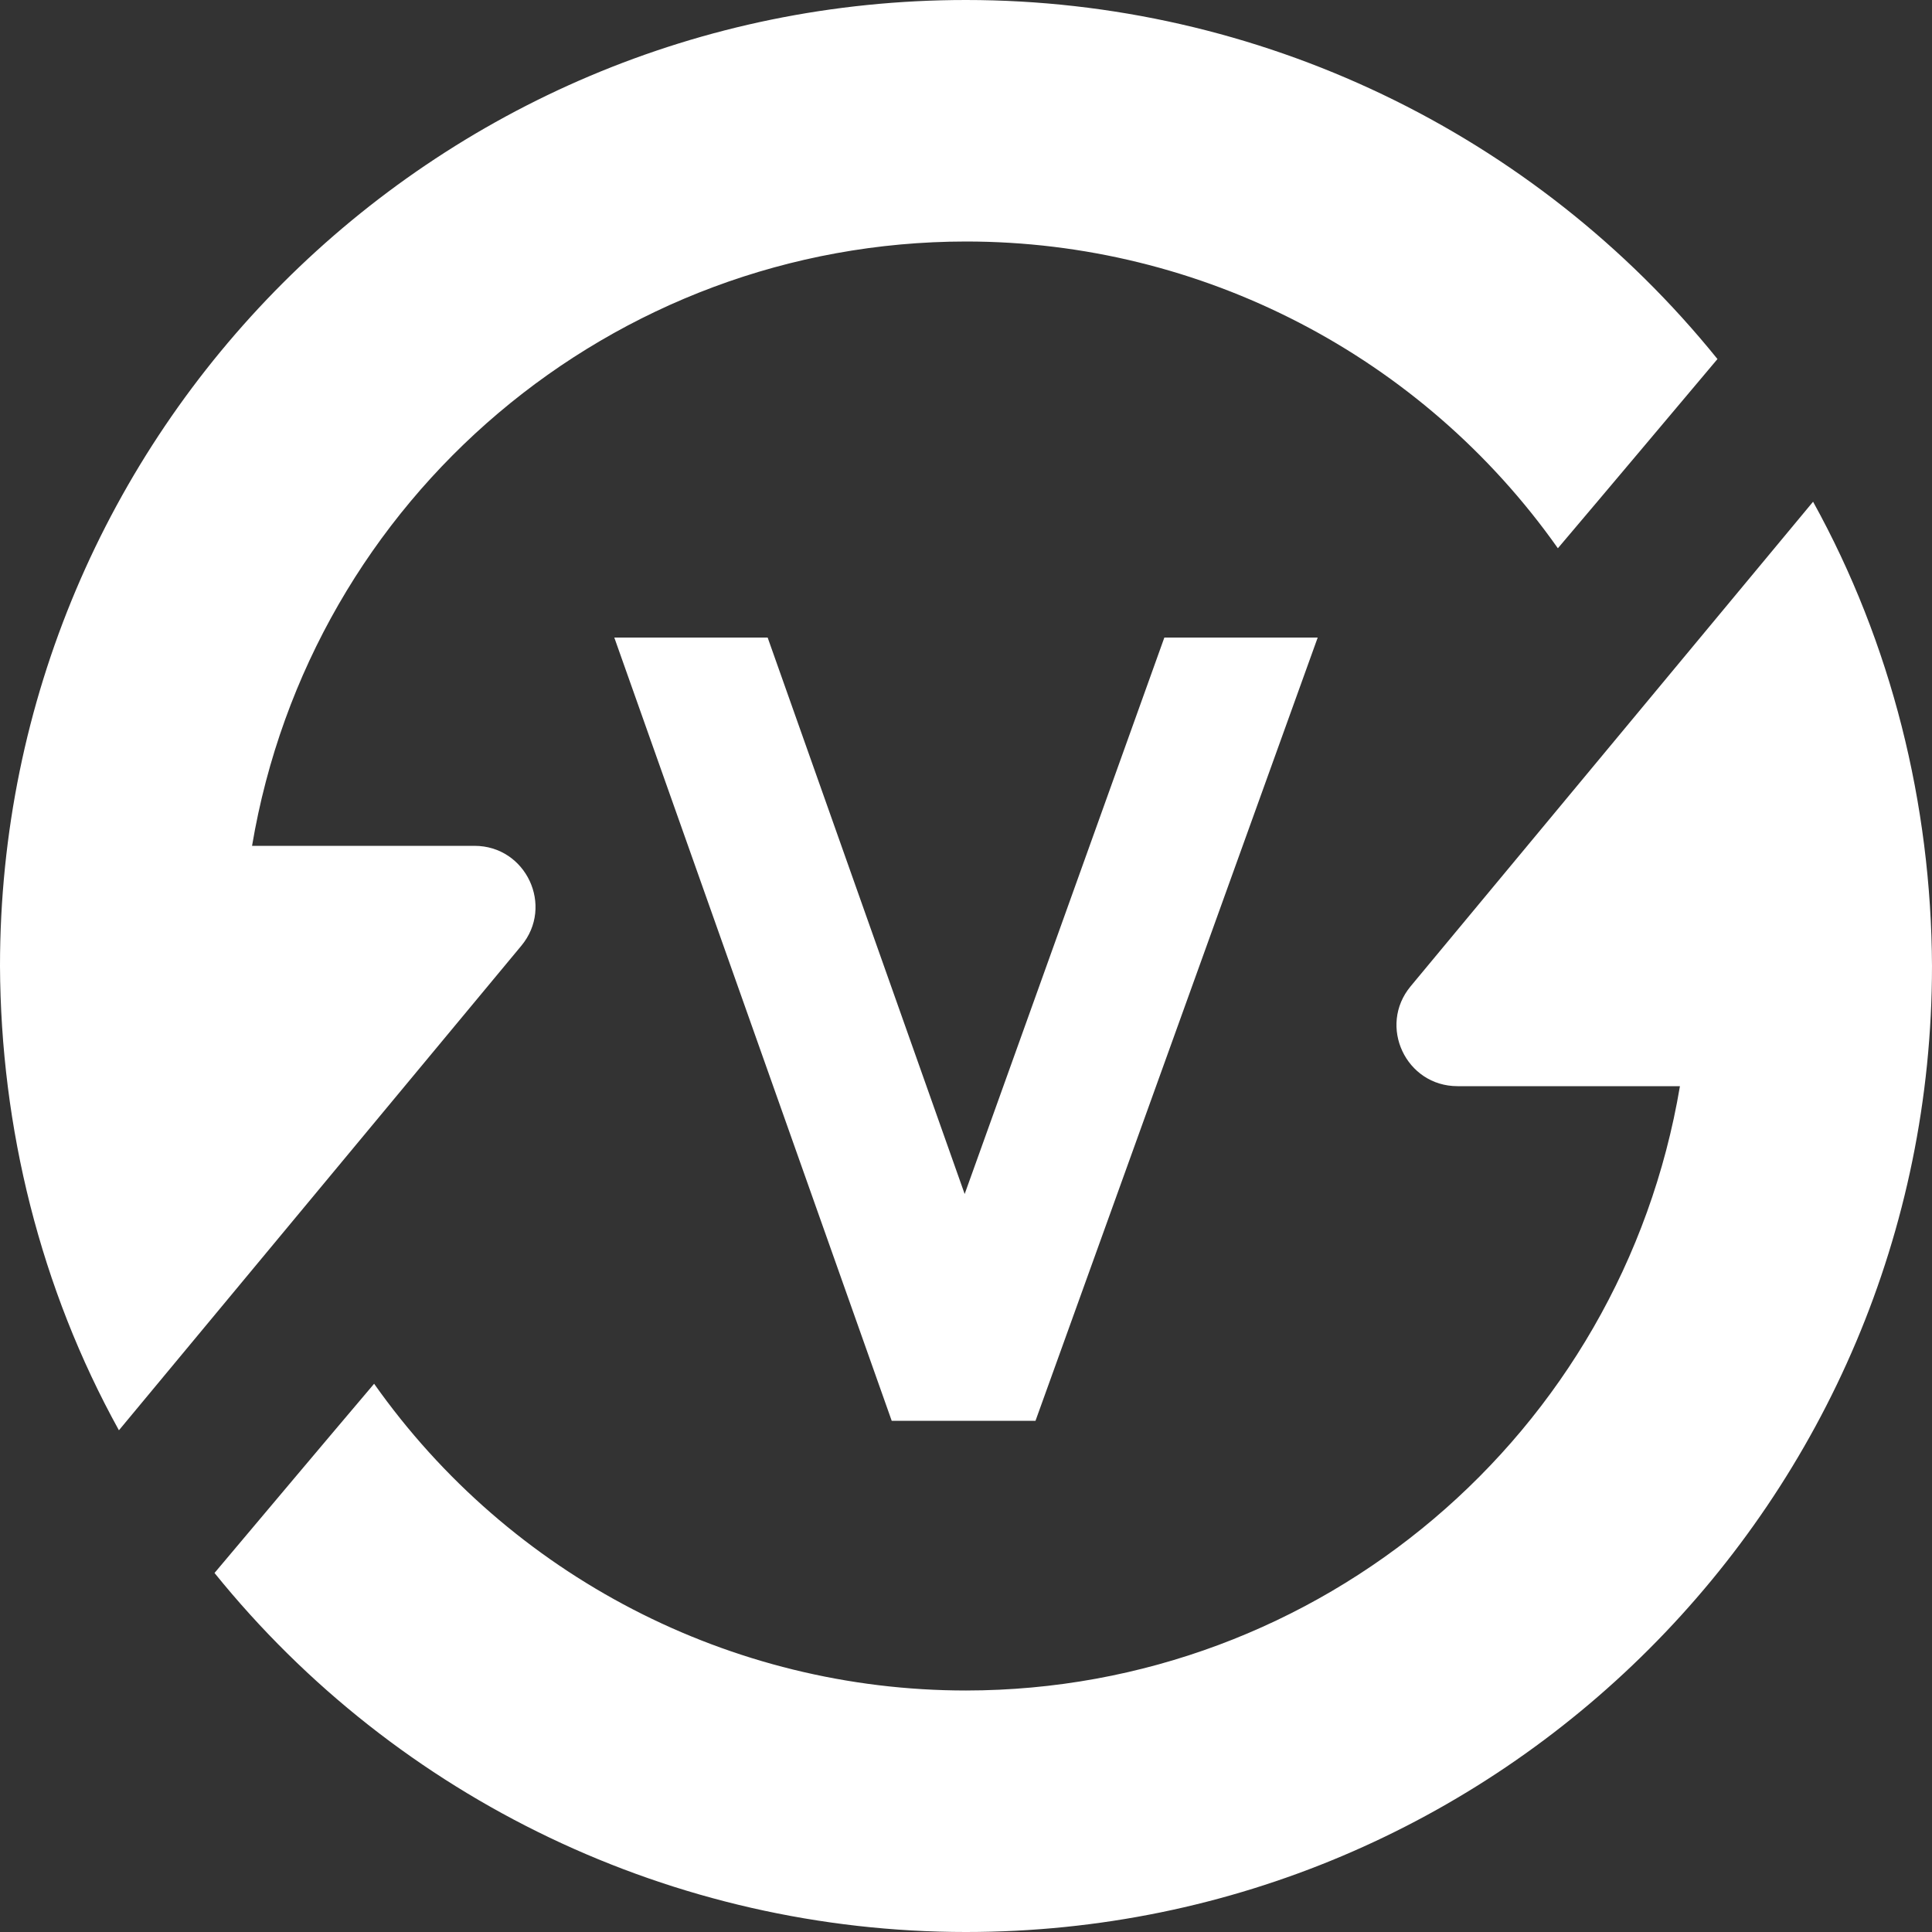
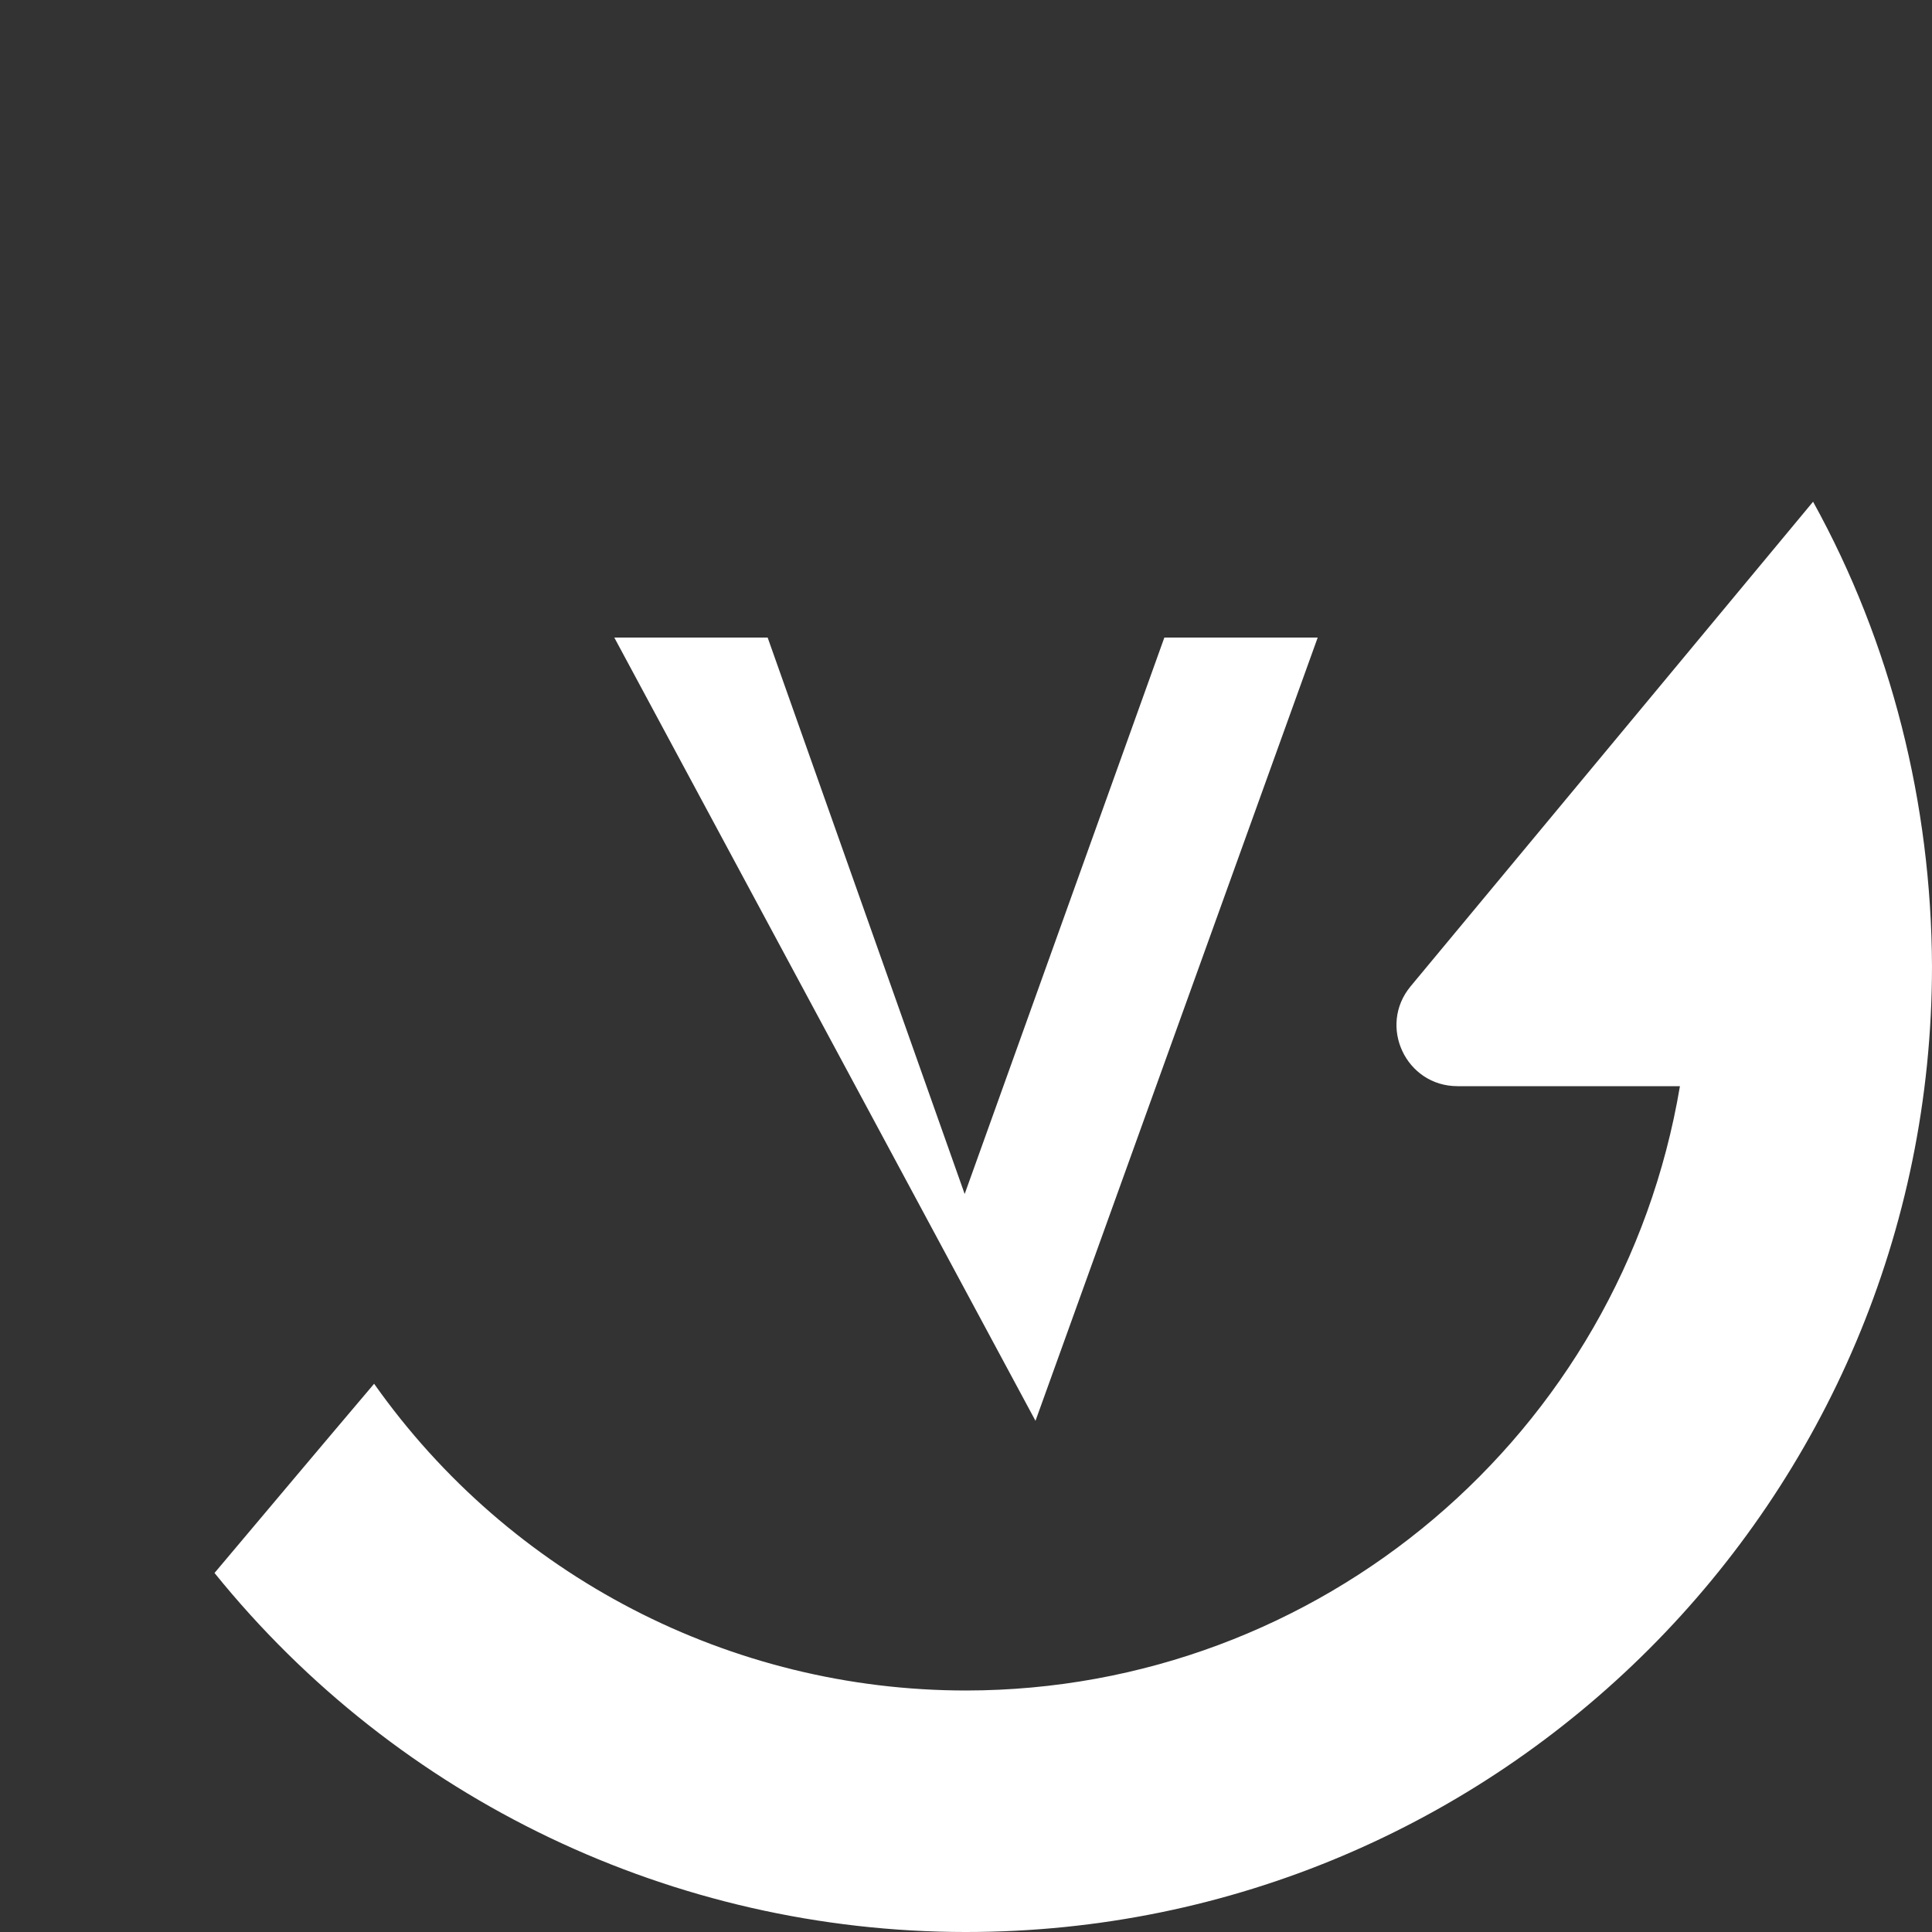
<svg xmlns="http://www.w3.org/2000/svg" xmlns:ns1="http://sodipodi.sourceforge.net/DTD/sodipodi-0.dtd" xmlns:ns2="http://www.inkscape.org/namespaces/inkscape" version="1.1" x="0px" y="0px" viewBox="0 0 377.953 377.953" enable-background="new 0 0 100 100" xml:space="preserve" id="svg1" width="100mm" height="100mm" ns1:docname="v_sync_logo.svg" ns2:version="1.4.2 (f4327f4, 2025-05-13)">
  <rect x="0" y="0" width="377.953" height="377.953" fill="#333333" stroke="none" />
  <ns1:namedview id="namedview1" pagecolor="#000000" bordercolor="#000000" borderopacity="0.25" ns2:showpageshadow="2" ns2:pageopacity="0.0" ns2:pagecheckerboard="true" ns2:deskcolor="#d1d1d1" ns2:document-units="mm" ns2:zoom="3.1088542" ns2:cx="188.97638" ns2:cy="188.97638" ns2:window-width="2560" ns2:window-height="1377" ns2:window-x="2552" ns2:window-y="-8" ns2:window-maximized="1" ns2:current-layer="svg1" />
  <defs id="defs1" />
  <path id="path8" style="display:inline;vector-effect:non-scaling-stroke;fill:#ffffff;fill-opacity:1;stroke-width:5.302;-inkscape-stroke:hairline" d="m 188.975,377.953 c 104.369,10e-5 188.977,-84.607 188.977,-188.976 -0.137,-31.707 -7.922,-63.077 -23.264,-90.826 l -78.727,94.794 c -6.452,7.769 -0.927,19.54 9.172,19.54 h 43.51 c -11.472,68.208 -70.501,118.175 -139.668,118.224 -46.053,-0.004 -89.233,-22.383 -115.787,-60.009 -10.436,12.305 -20.821,24.673 -31.221,37.015 35.868,44.426 89.91,70.226 147.008,70.238 z" />
-   <path id="path12" style="display:inline;vector-effect:non-scaling-stroke;fill:#ffffff;fill-opacity:1;stroke-width:5.302;-inkscape-stroke:hairline" d="M 188.977,0 C 84.608,-9.9999911e-5 -9.9999911e-5,84.608 0,188.977 c 0.137,31.707 7.922,63.077 23.264,90.826 l 78.727,-94.794 c 6.452,-7.769 0.927,-19.54 -9.172,-19.54 H 49.309 C 60.781,97.26 119.81,47.294 188.977,47.244 c 46.053,0.004 89.233,22.383 115.787,60.01 C 315.199,94.949 325.585,82.581 335.984,70.238 300.117,25.812 246.074,0.012 188.977,0 Z" />
-   <path d="m 120.174,124.724 h 30 l 38.542,108.855 39.063,-108.855 h 30 l -55.209,153.23 h -28.125 z" id="text3" style="font-weight:bold;font-size:213.334px;font-family:'Century Gothic';-inkscape-font-specification:'Century Gothic Bold';fill:#ffffff;fill-opacity:1" aria-label="V" />
+   <path d="m 120.174,124.724 h 30 l 38.542,108.855 39.063,-108.855 h 30 l -55.209,153.23 z" id="text3" style="font-weight:bold;font-size:213.334px;font-family:'Century Gothic';-inkscape-font-specification:'Century Gothic Bold';fill:#ffffff;fill-opacity:1" aria-label="V" />
</svg>